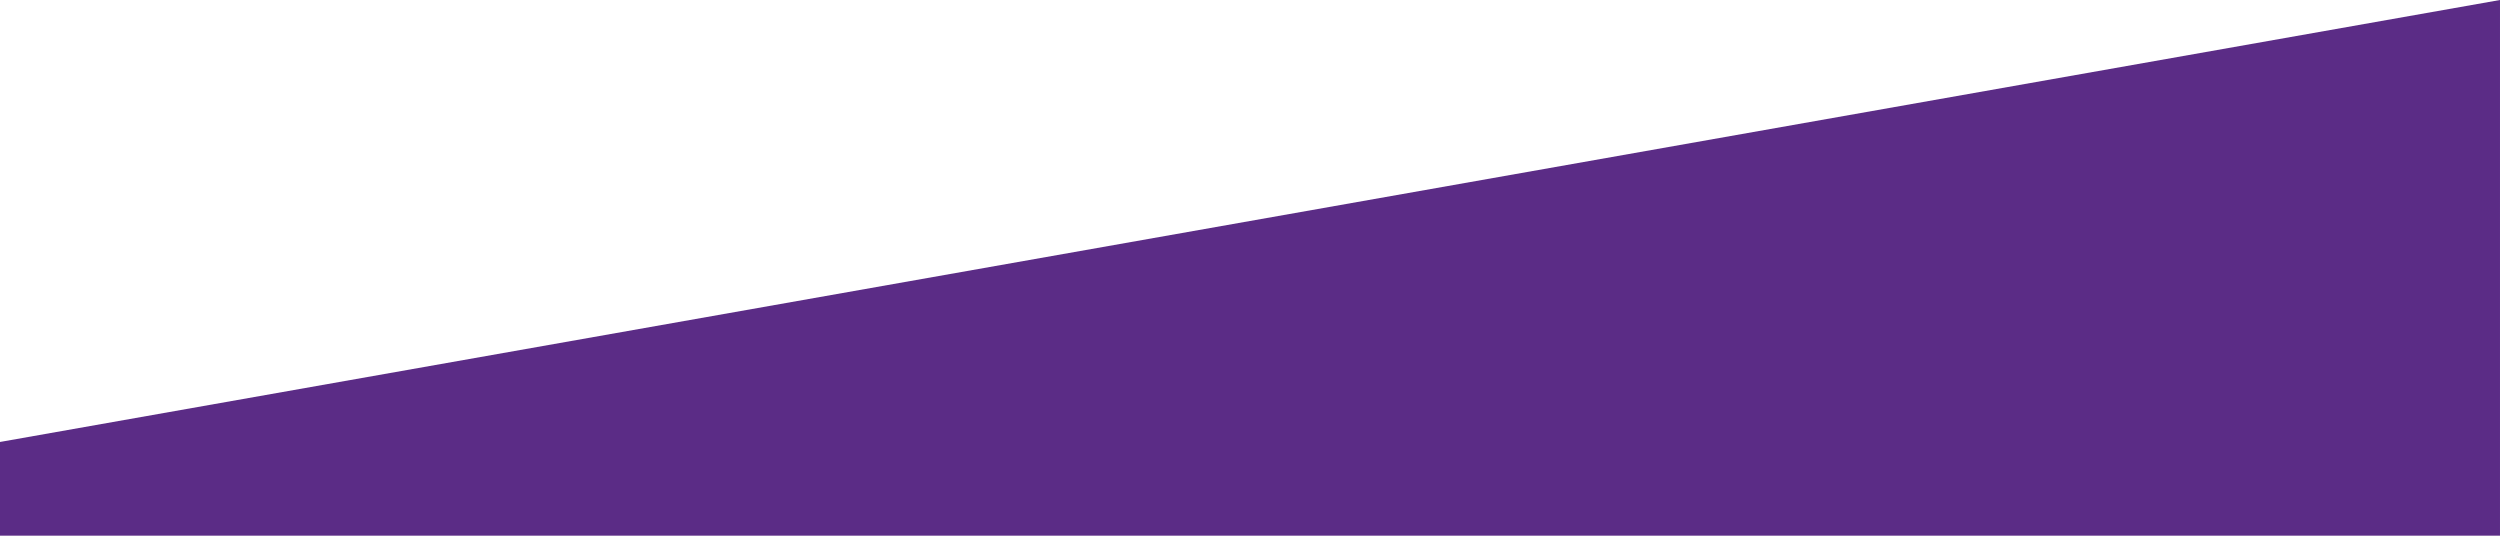
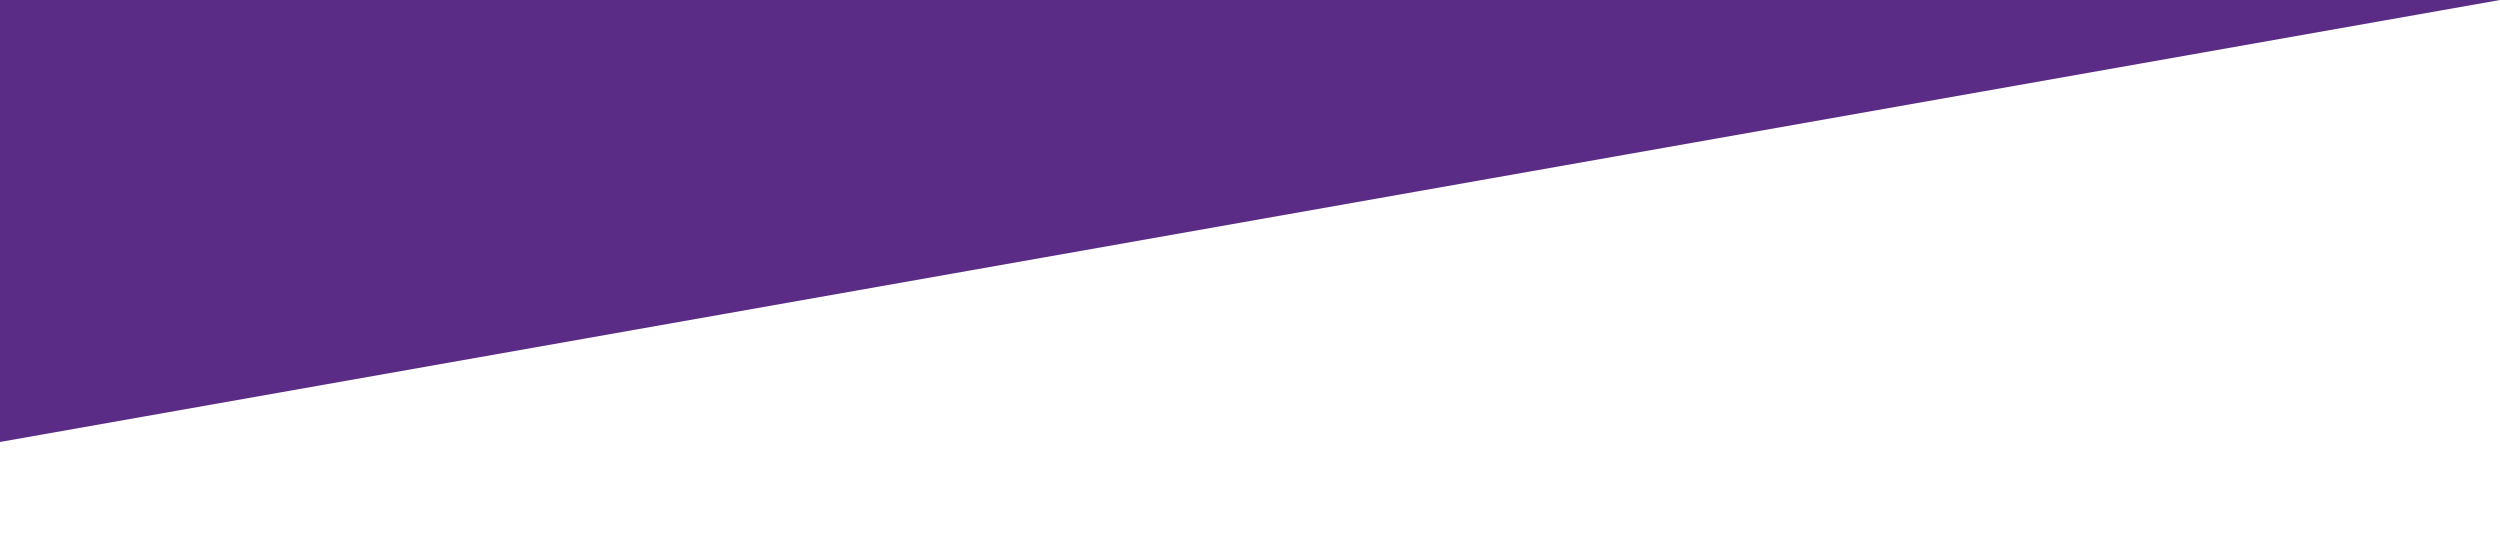
<svg xmlns="http://www.w3.org/2000/svg" width="371.015" height="79.503" viewBox="0 0 371.015 79.503">
-   <path id="Path_1278" data-name="Path 1278" d="M5,65.59,376.014,0V79.5H5Z" transform="translate(-5)" fill="#5b2c86" />
+   <path id="Path_1278" data-name="Path 1278" d="M5,65.59,376.014,0H5Z" transform="translate(-5)" fill="#5b2c86" />
</svg>